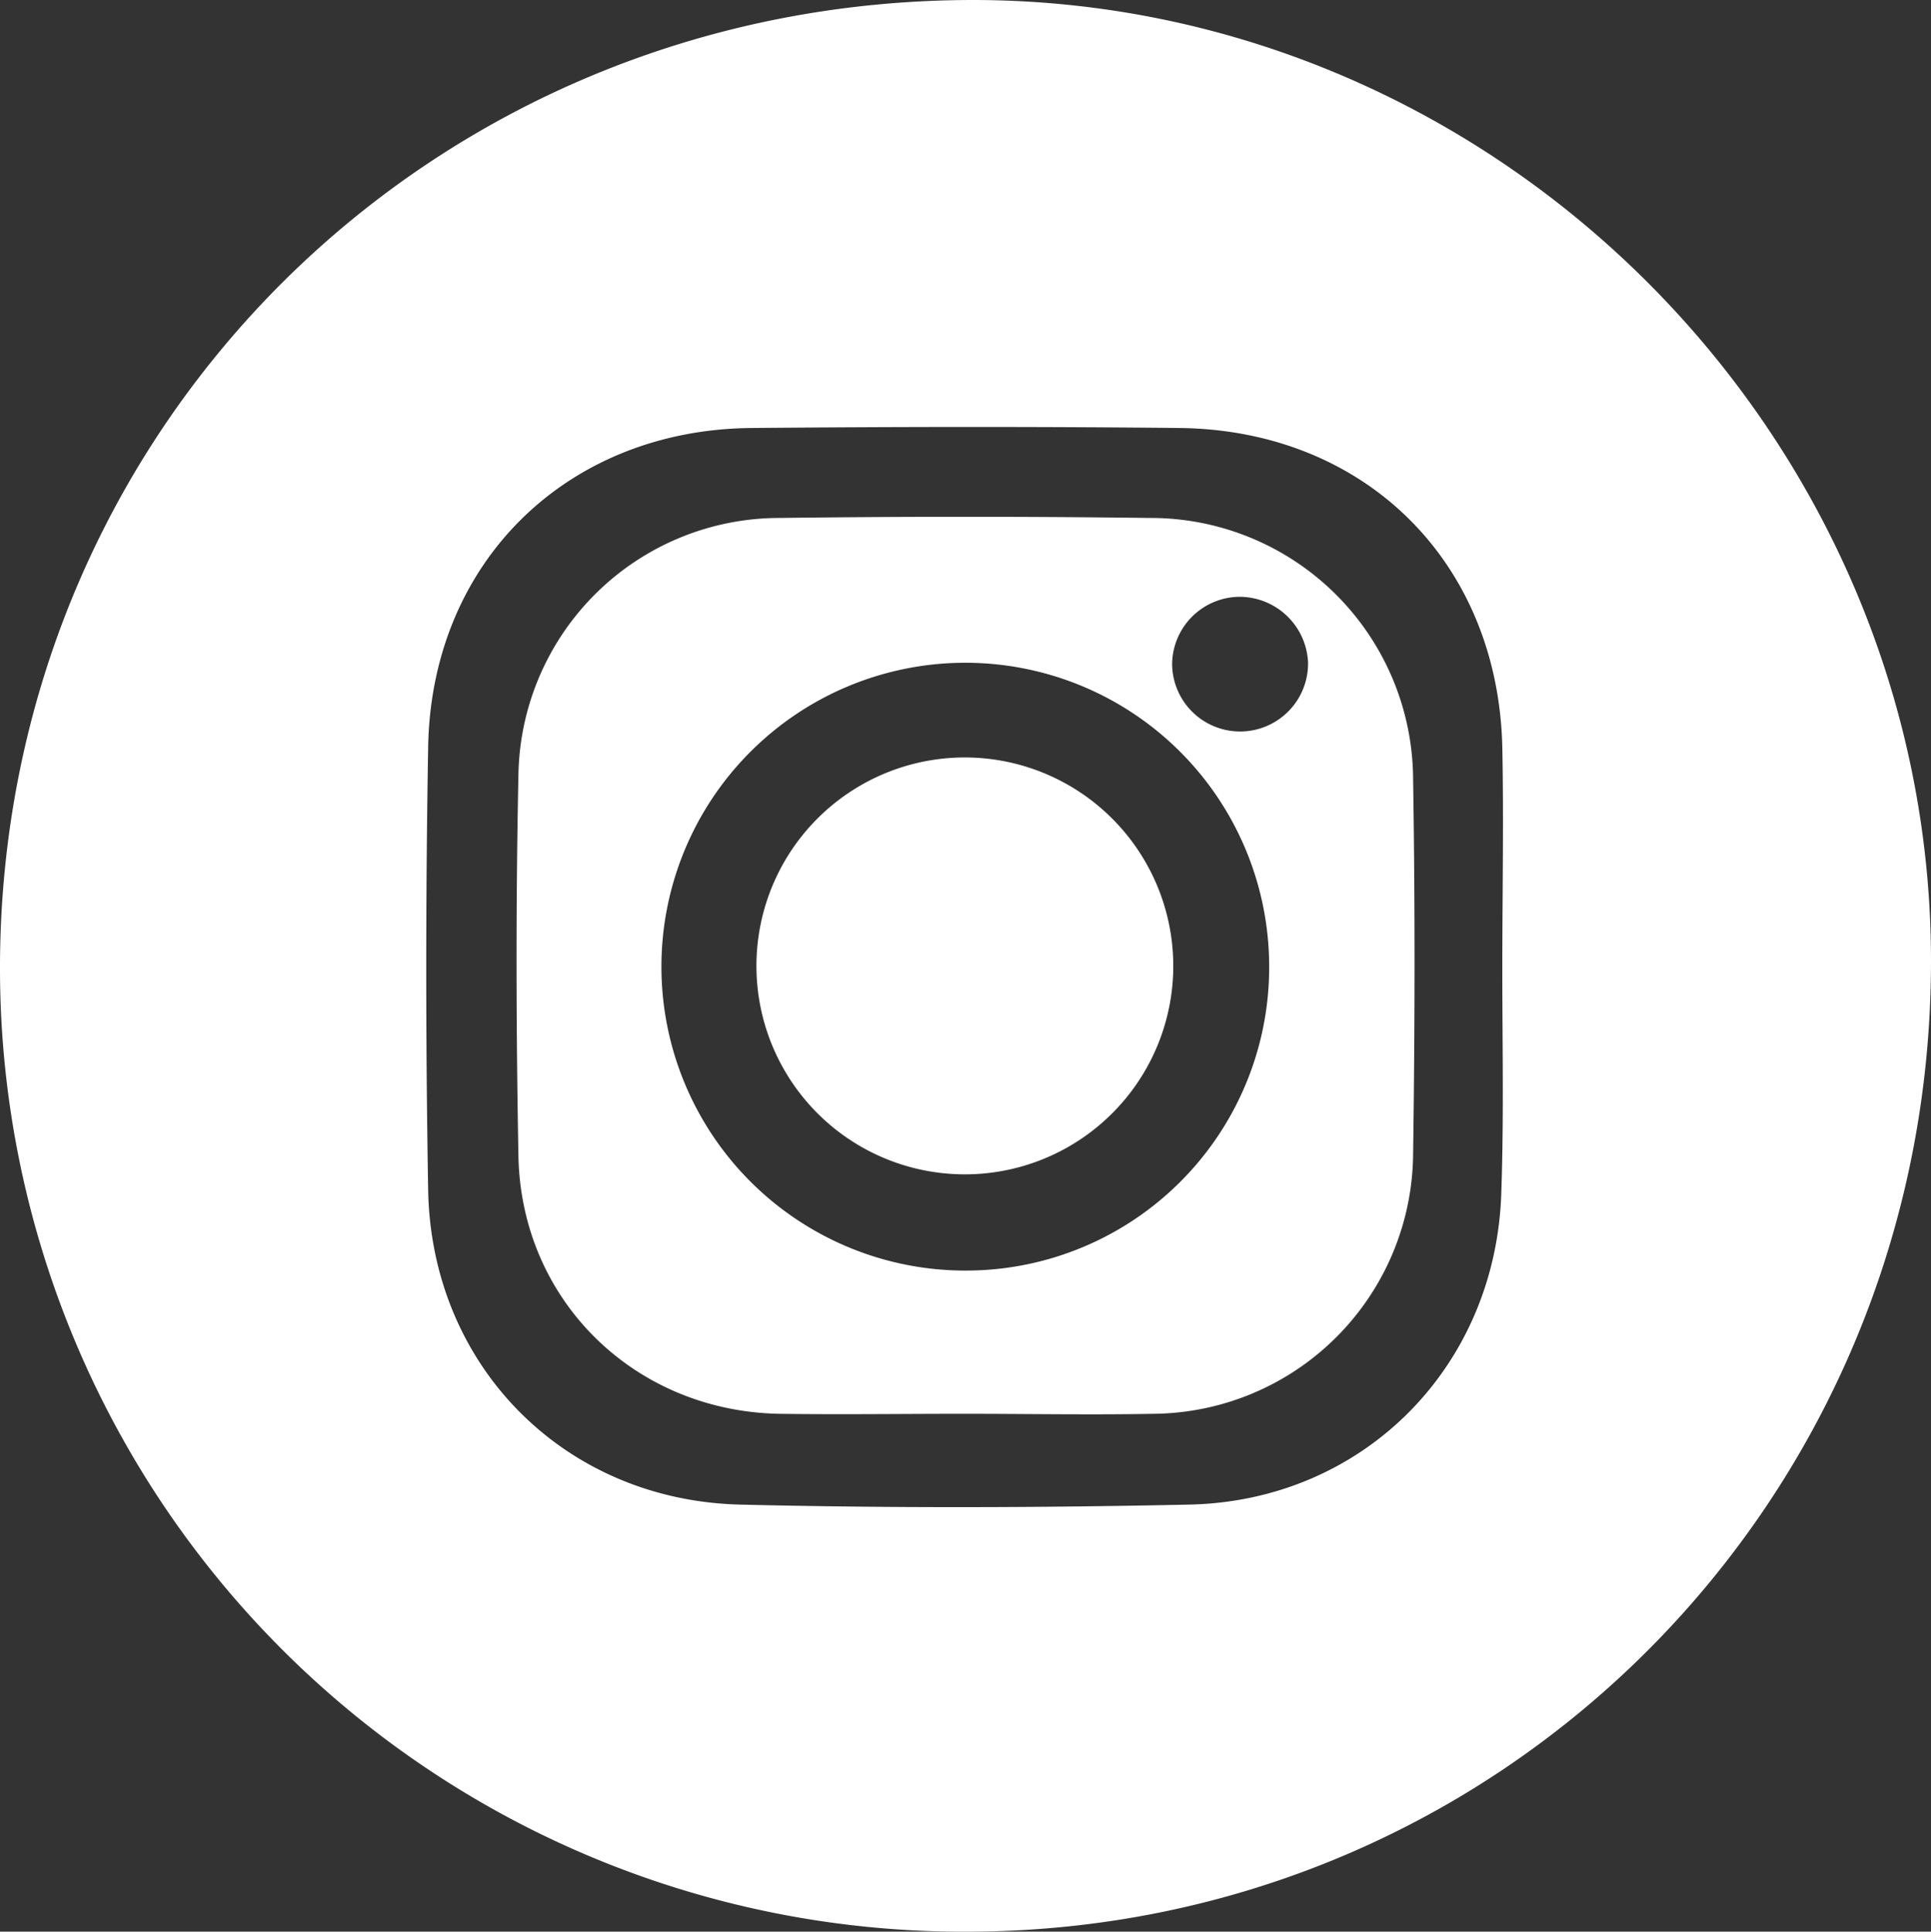
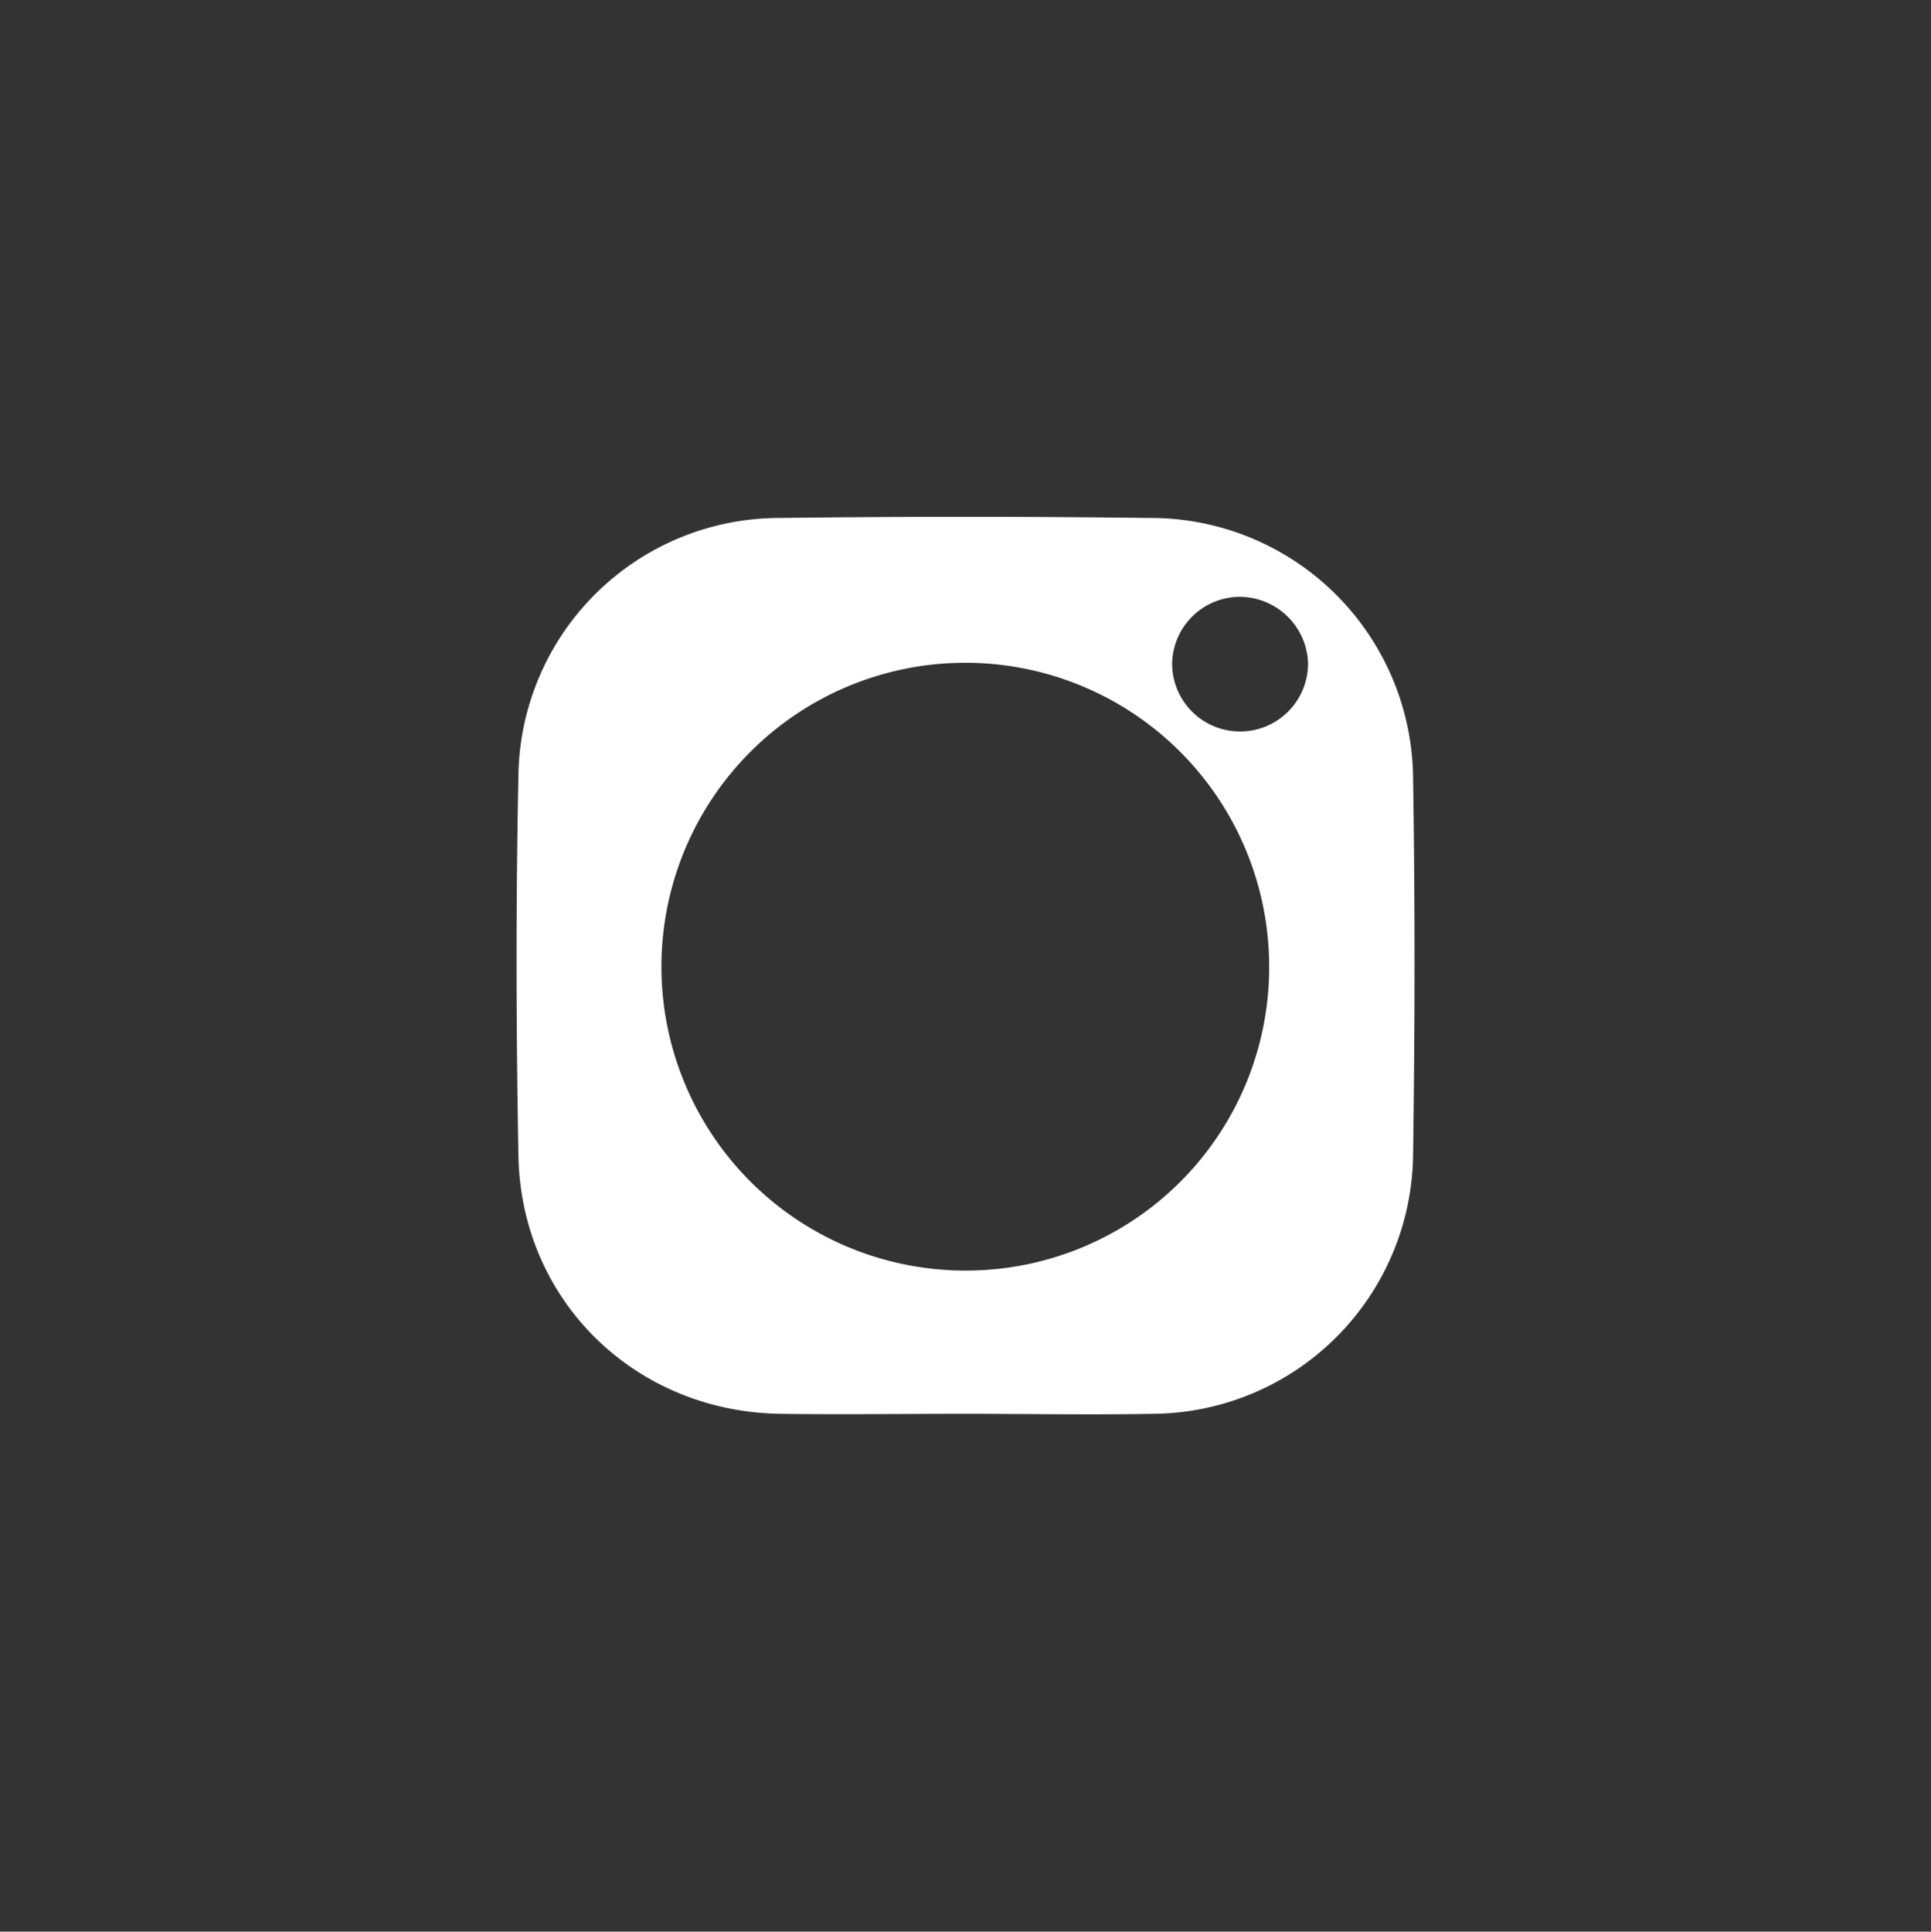
<svg xmlns="http://www.w3.org/2000/svg" viewBox="0 0 182.7 182.74">
  <rect x="0" y="0" width="182.7" height="182.74" fill="#333333" stroke="none" />
  <defs>
    <style>.cls-1{fill:#fff;}</style>
  </defs>
  <title>Recurso 7</title>
  <g id="Capa_2" data-name="Capa 2">
    <g id="Capa_2-2" data-name="Capa 2">
-       <path class="cls-1" d="M91.56,182.74A91.13,91.13,0,0,1,0,91.87C-.15,40.67,40.68,0,92.11,0c49.6.05,90.6,41.2,90.59,90.93C182.69,141.89,142.19,182.69,91.56,182.74Zm50.58-91.06h0c0-7,.14-14,0-21-.41-17.53-13-30-30.55-30.19-13.49-.14-27-.12-40.46,0-17.47.14-30.31,12.67-30.62,30.16q-.36,21,0,41.95c.31,16.62,12.86,29.33,29.52,29.74,14.14.34,28.3.3,42.45,0,16.56-.33,29.15-13.12,29.57-29.7C142.29,105.67,142.14,98.67,142.14,91.68Z" />
      <path class="cls-1" d="M91.18,133.75c-5.83,0-11.66.08-17.48,0C60,133.48,49.3,123,49.05,109.34c-.22-12-.25-24,0-36A24.71,24.71,0,0,1,73.77,49q17.48-.22,35,0a24.83,24.83,0,0,1,24.93,24.71c.19,11.82.17,23.65,0,35.47a24.78,24.78,0,0,1-24.53,24.57C103.17,133.86,97.18,133.75,91.18,133.75Zm28.9-42.55a28.75,28.75,0,1,0-28.67,29A28.69,28.69,0,0,0,120.08,91.2Zm-2.84-34.74a6.43,6.43,0,0,0-6.34,6.4,6.43,6.43,0,0,0,12.86-.18A6.5,6.5,0,0,0,117.24,56.46Z" />
-       <path class="cls-1" d="M111,92A19.72,19.72,0,1,1,92,71.67,19.74,19.74,0,0,1,111,92Z" />
    </g>
  </g>
</svg>